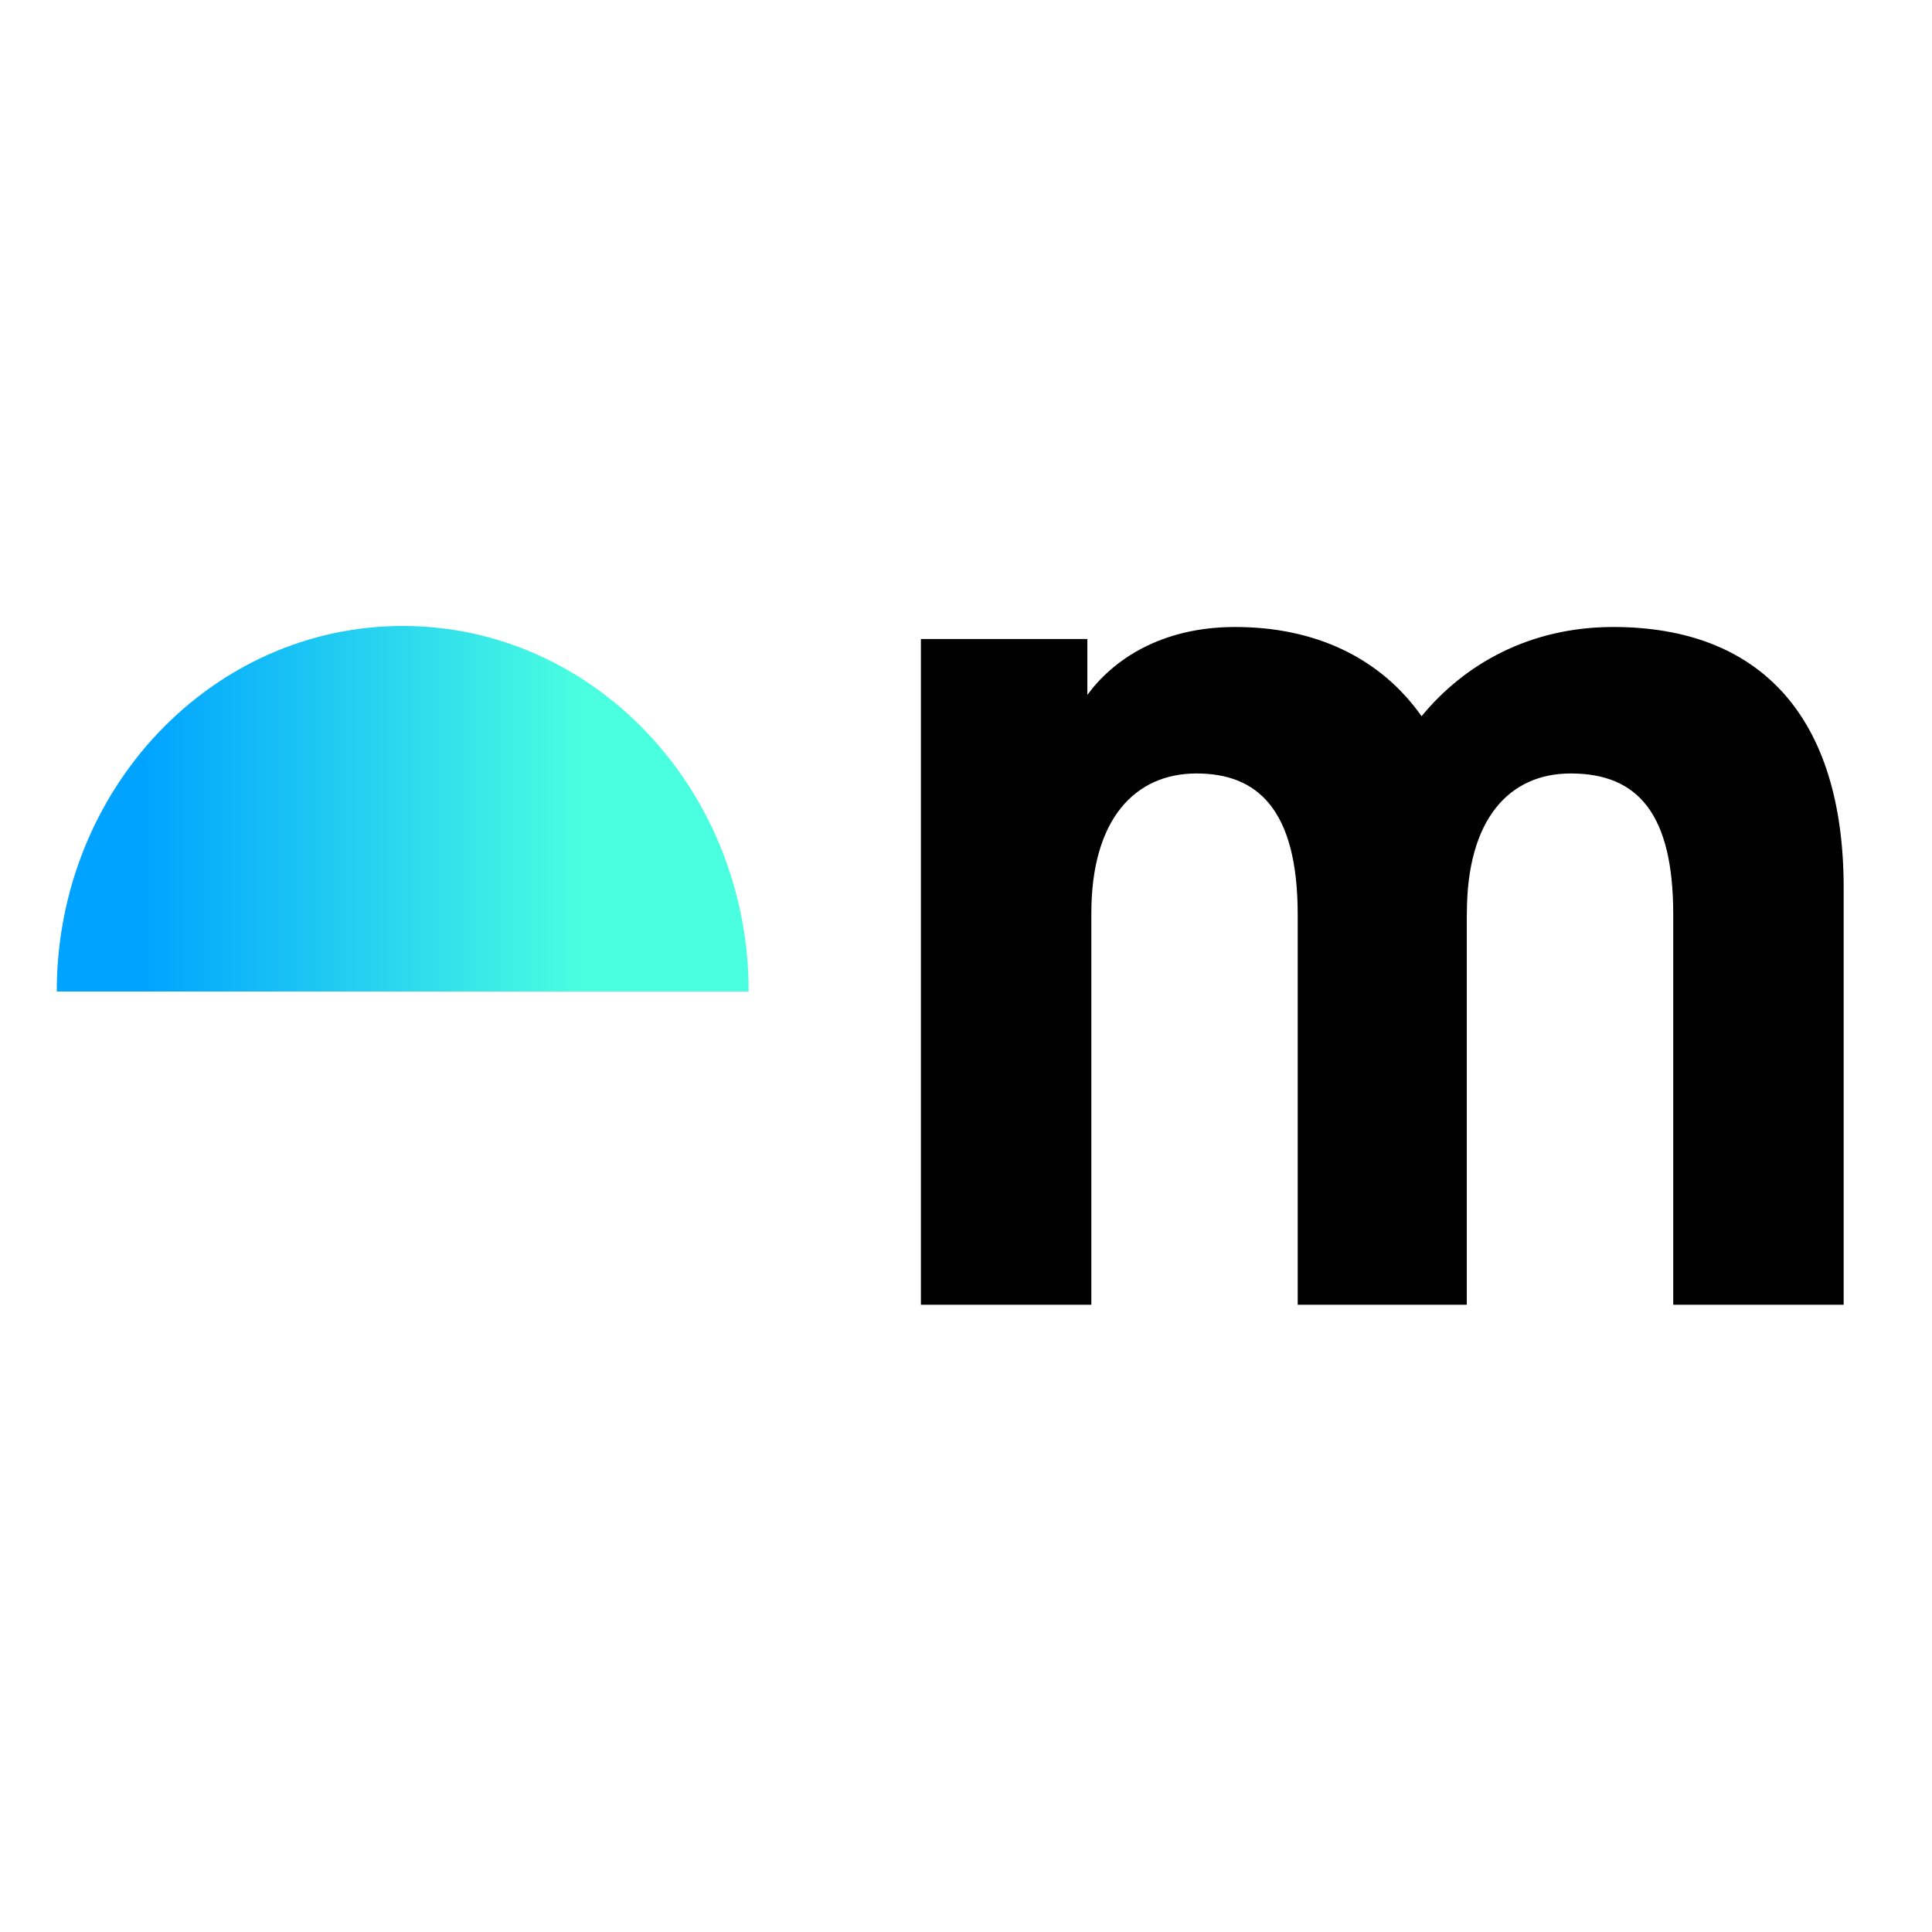
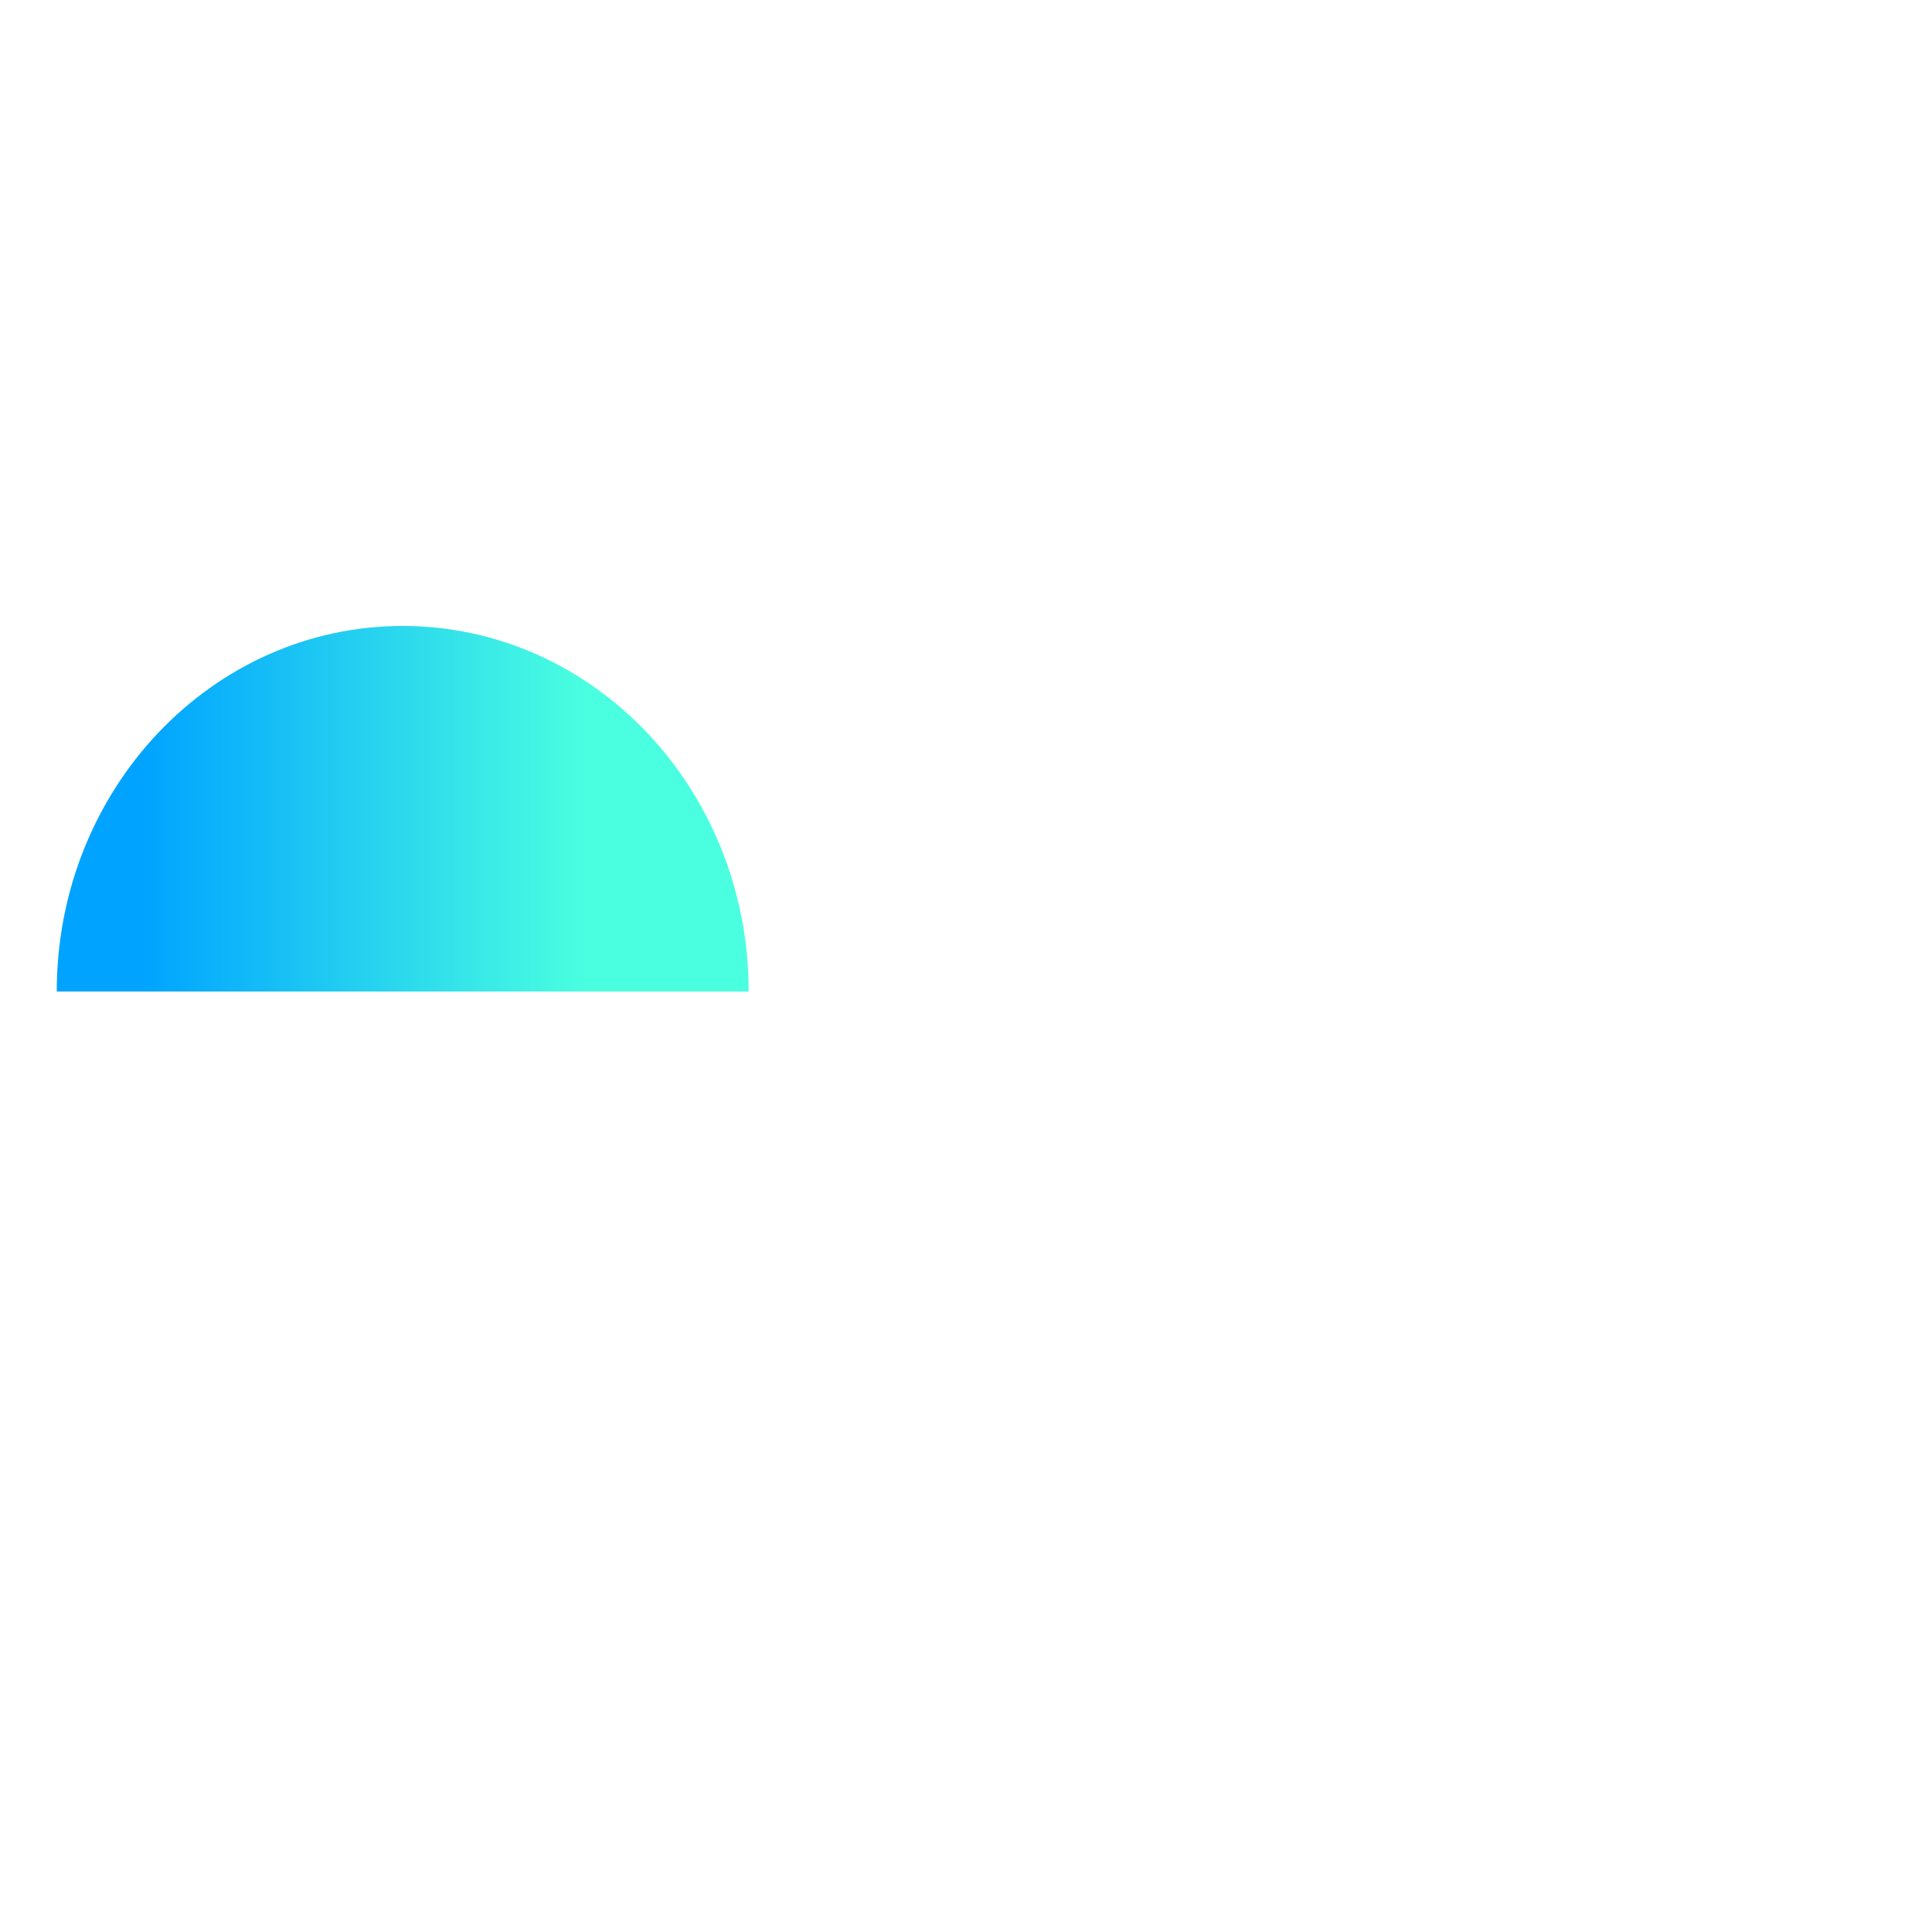
<svg xmlns="http://www.w3.org/2000/svg" width="32" height="32" version="1.1" viewBox="0 0 32 32">
  <defs>
    <style>
      .cls-1 {
        fill: url(#Unbenannter_Verlauf);
      }
    </style>
    <linearGradient id="Unbenannter_Verlauf" data-name="Unbenannter Verlauf" x1="12.4" y1="1498.562" x2=".94" y2="1498.562" gradientTransform="translate(0 -1485.167)" gradientUnits="userSpaceOnUse">
      <stop offset=".235" stop-color="#4affe0" />
      <stop offset=".877" stop-color="#00a3ff" />
    </linearGradient>
  </defs>
  <g>
    <g id="Ebene_1">
      <g id="Ebene_1-2" data-name="Ebene_1">
-         <path d="M24.296,15.127c0-1.566.706-2.316,1.72-2.316,1.125,0,1.698.684,1.698,2.338v6.462h2.823v-6.903c0-2.867-1.411-4.323-3.815-4.323-1.389,0-2.47.617-3.176,1.478-.684-.97-1.764-1.478-3.088-1.478-1.235,0-2.029.551-2.448,1.125v-.926h-2.757v11.027h2.823v-6.484c0-1.566.728-2.316,1.742-2.316.992,0,1.676.573,1.676,2.338v6.462h2.801v-6.484Z" />
-       </g>
+         </g>
      <g id="Ebene_2">
        <path class="cls-1" d="M6.67,16.422H.94c0-3.344,2.565-6.054,5.73-6.054s5.73,2.71,5.73,6.054h-5.73Z" />
      </g>
    </g>
  </g>
</svg>